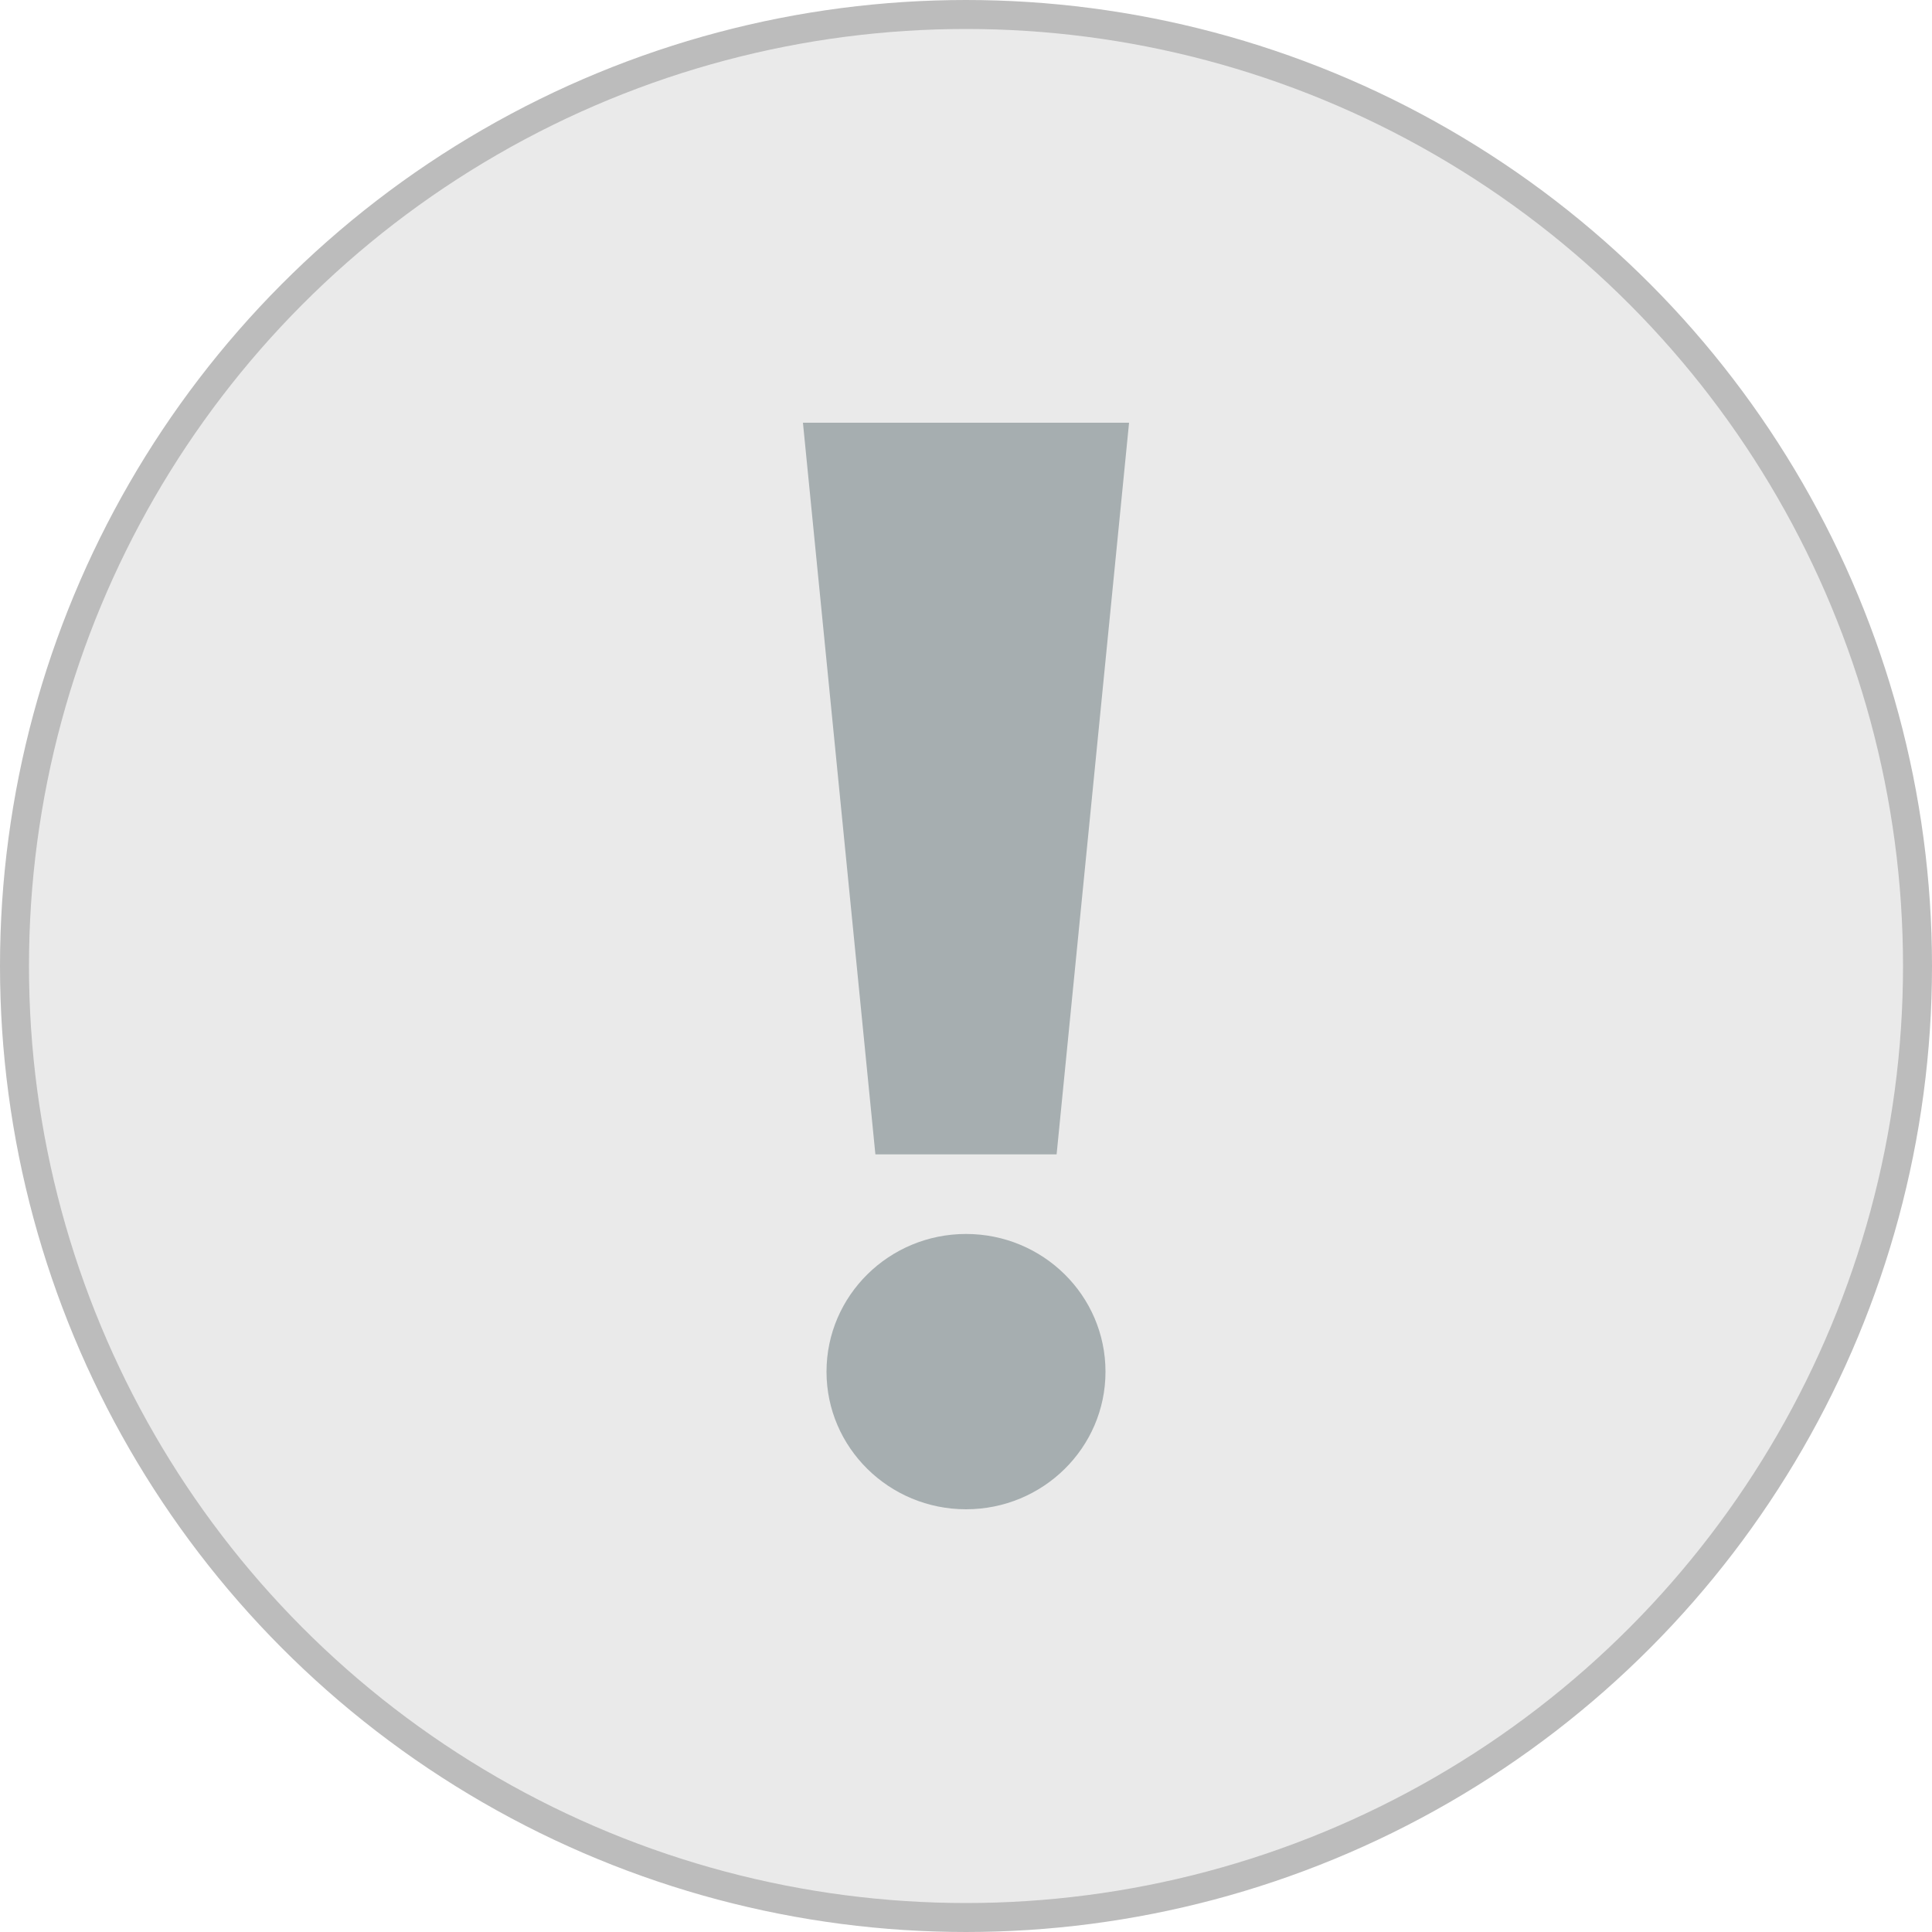
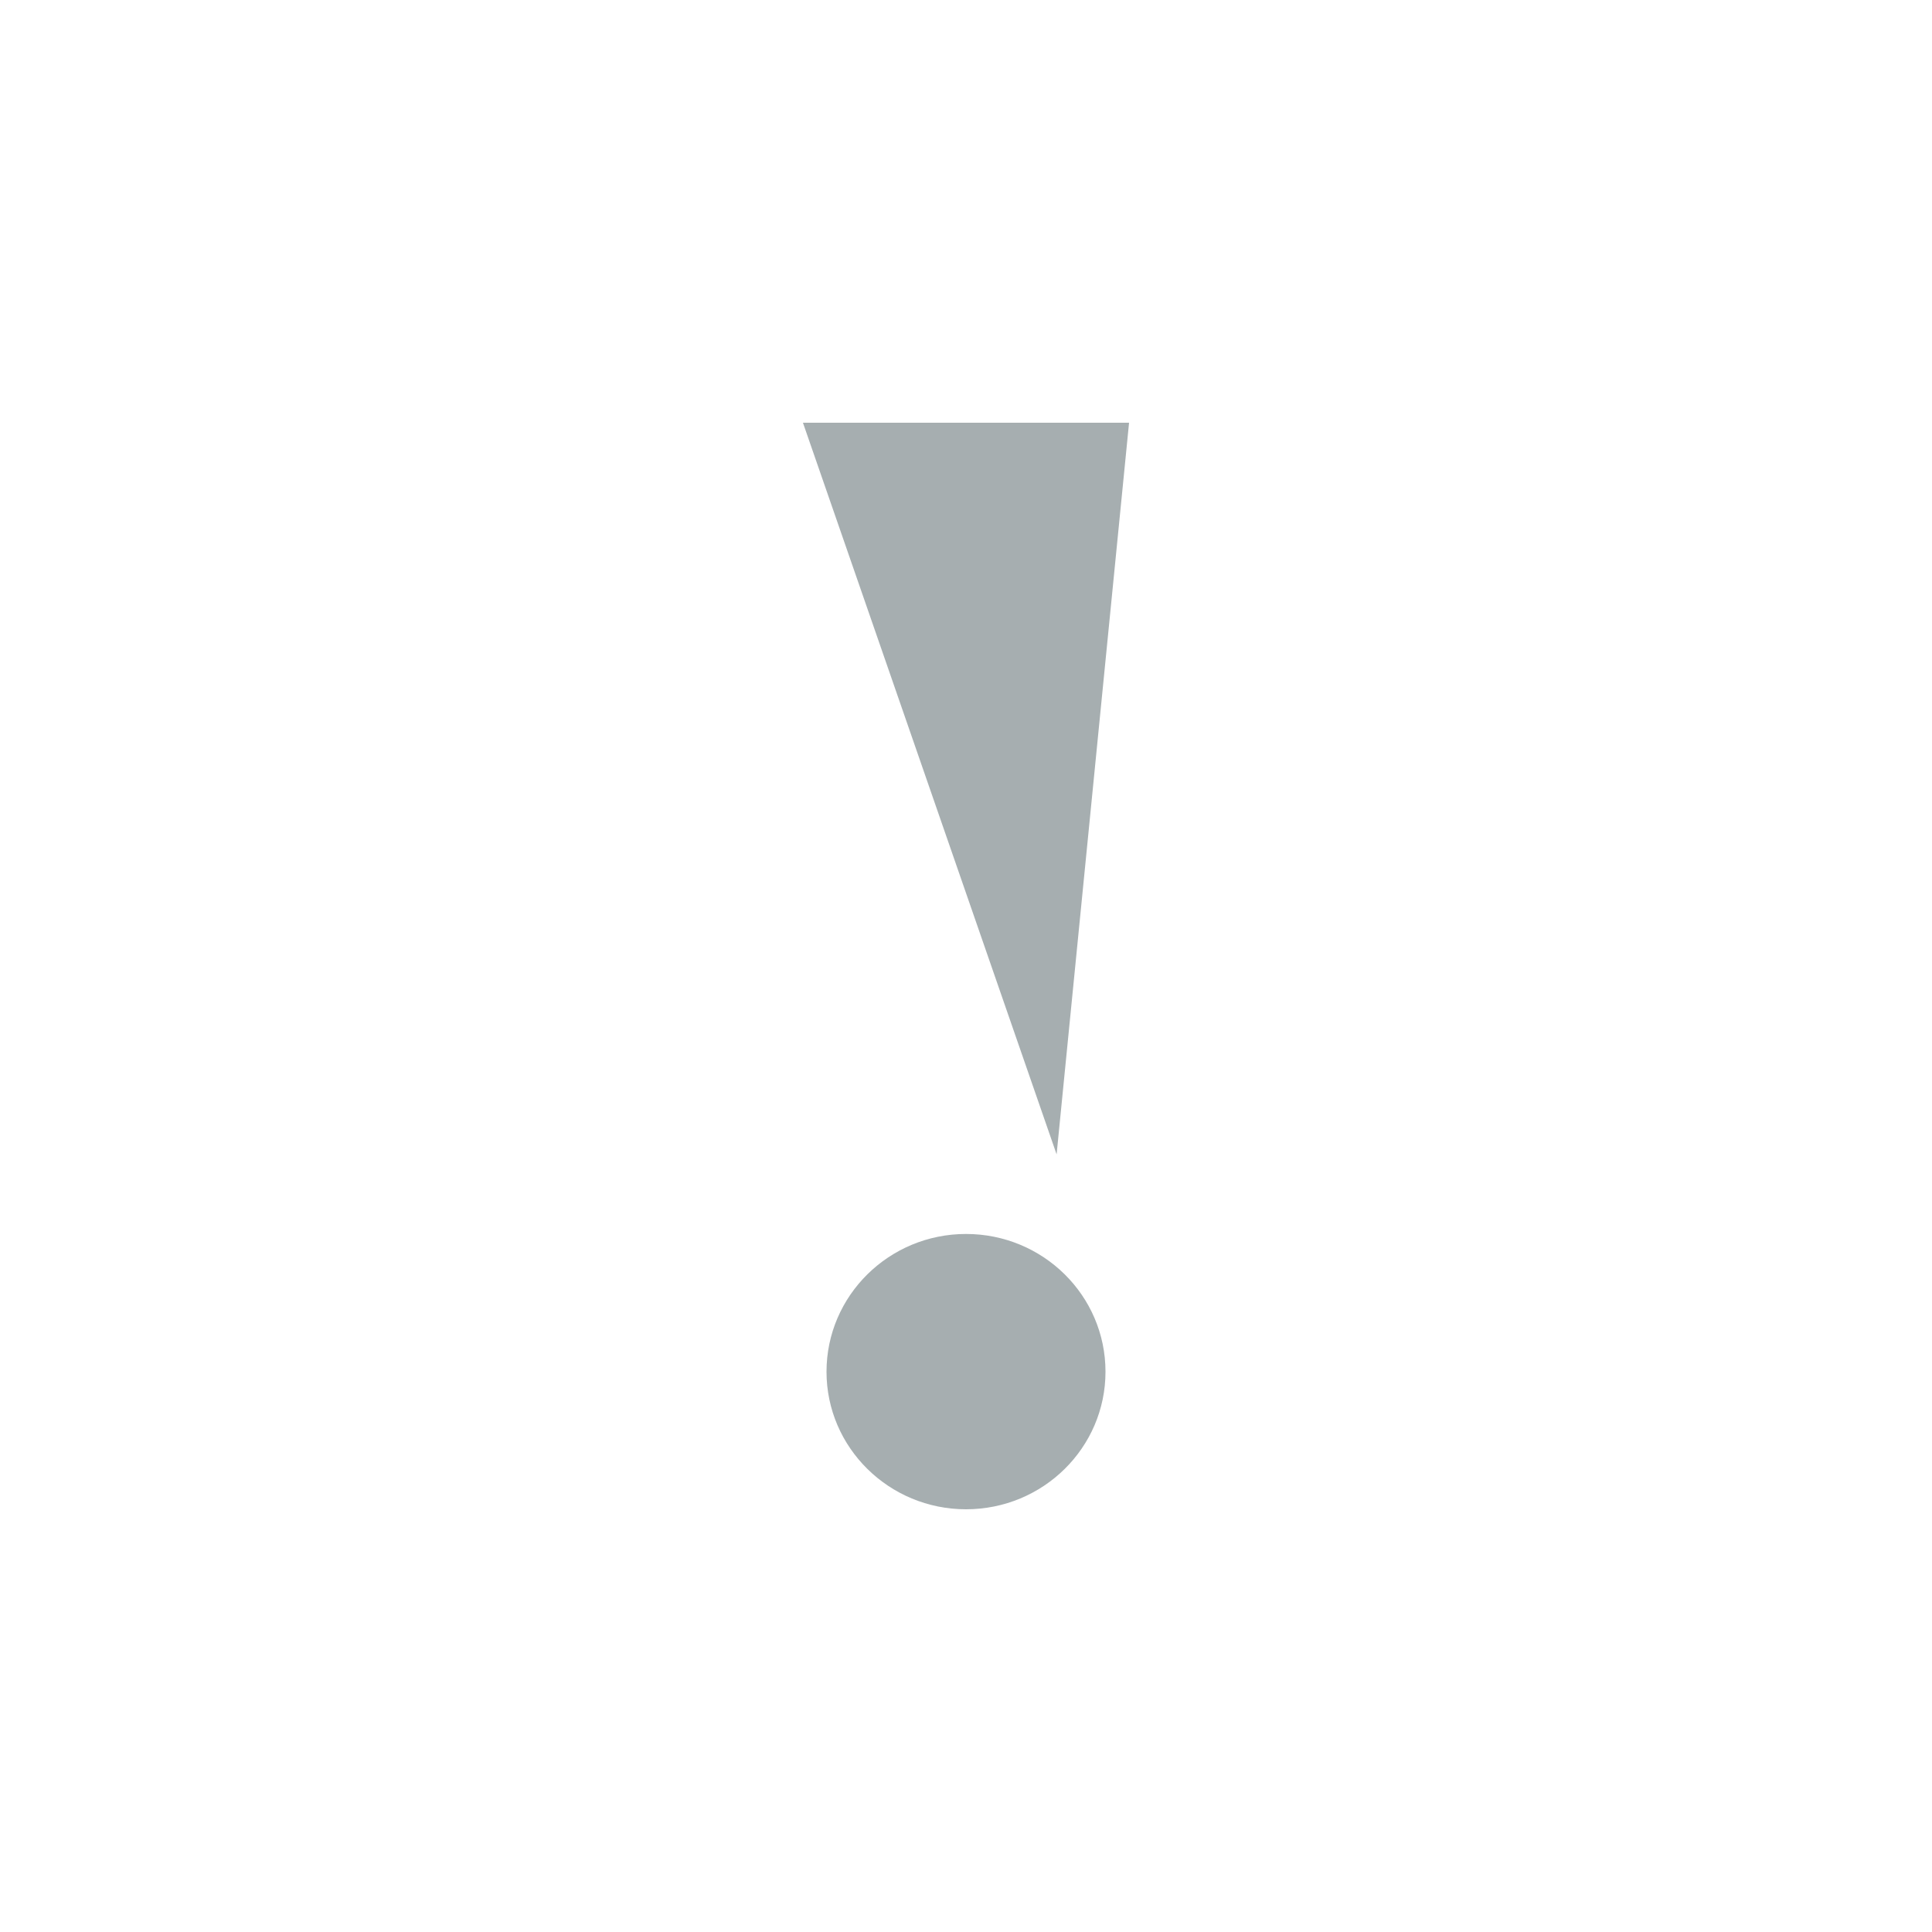
<svg xmlns="http://www.w3.org/2000/svg" width="10" height="10" viewBox="0 0 10 10" fill="none">
-   <circle cx="5" cy="5" r="4.925" fill="#EAEAEA" stroke="#BCBCBC" stroke-width="0.15" />
-   <path d="M5.469 5.975H4.531L4.156 2.188H5.844L5.469 5.975Z" fill="#A6AEB0" />
+   <path d="M5.469 5.975L4.156 2.188H5.844L5.469 5.975Z" fill="#A6AEB0" />
  <path d="M5 7.812C5.399 7.812 5.722 7.493 5.722 7.1C5.722 6.706 5.399 6.387 5 6.387C4.602 6.387 4.278 6.706 4.278 7.1C4.278 7.493 4.602 7.812 5 7.812Z" fill="#A6AEB0" />
</svg>